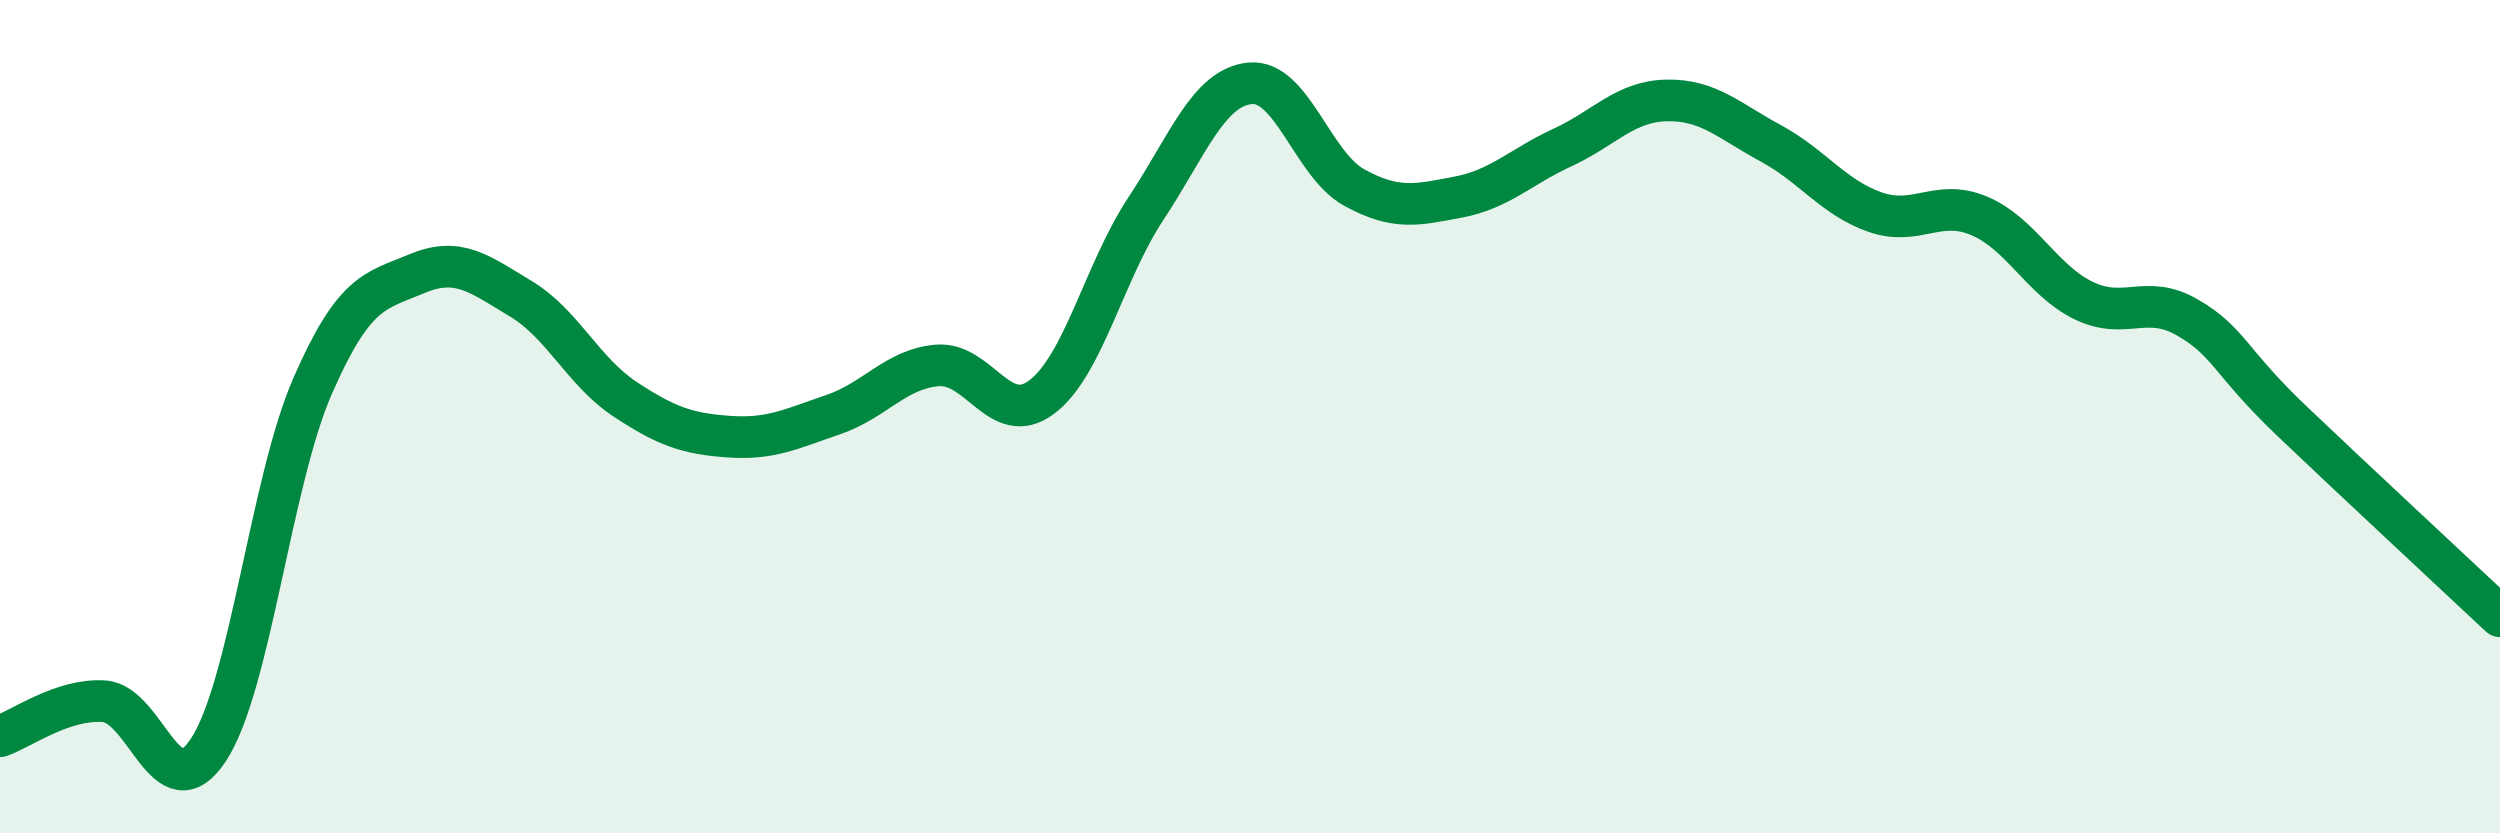
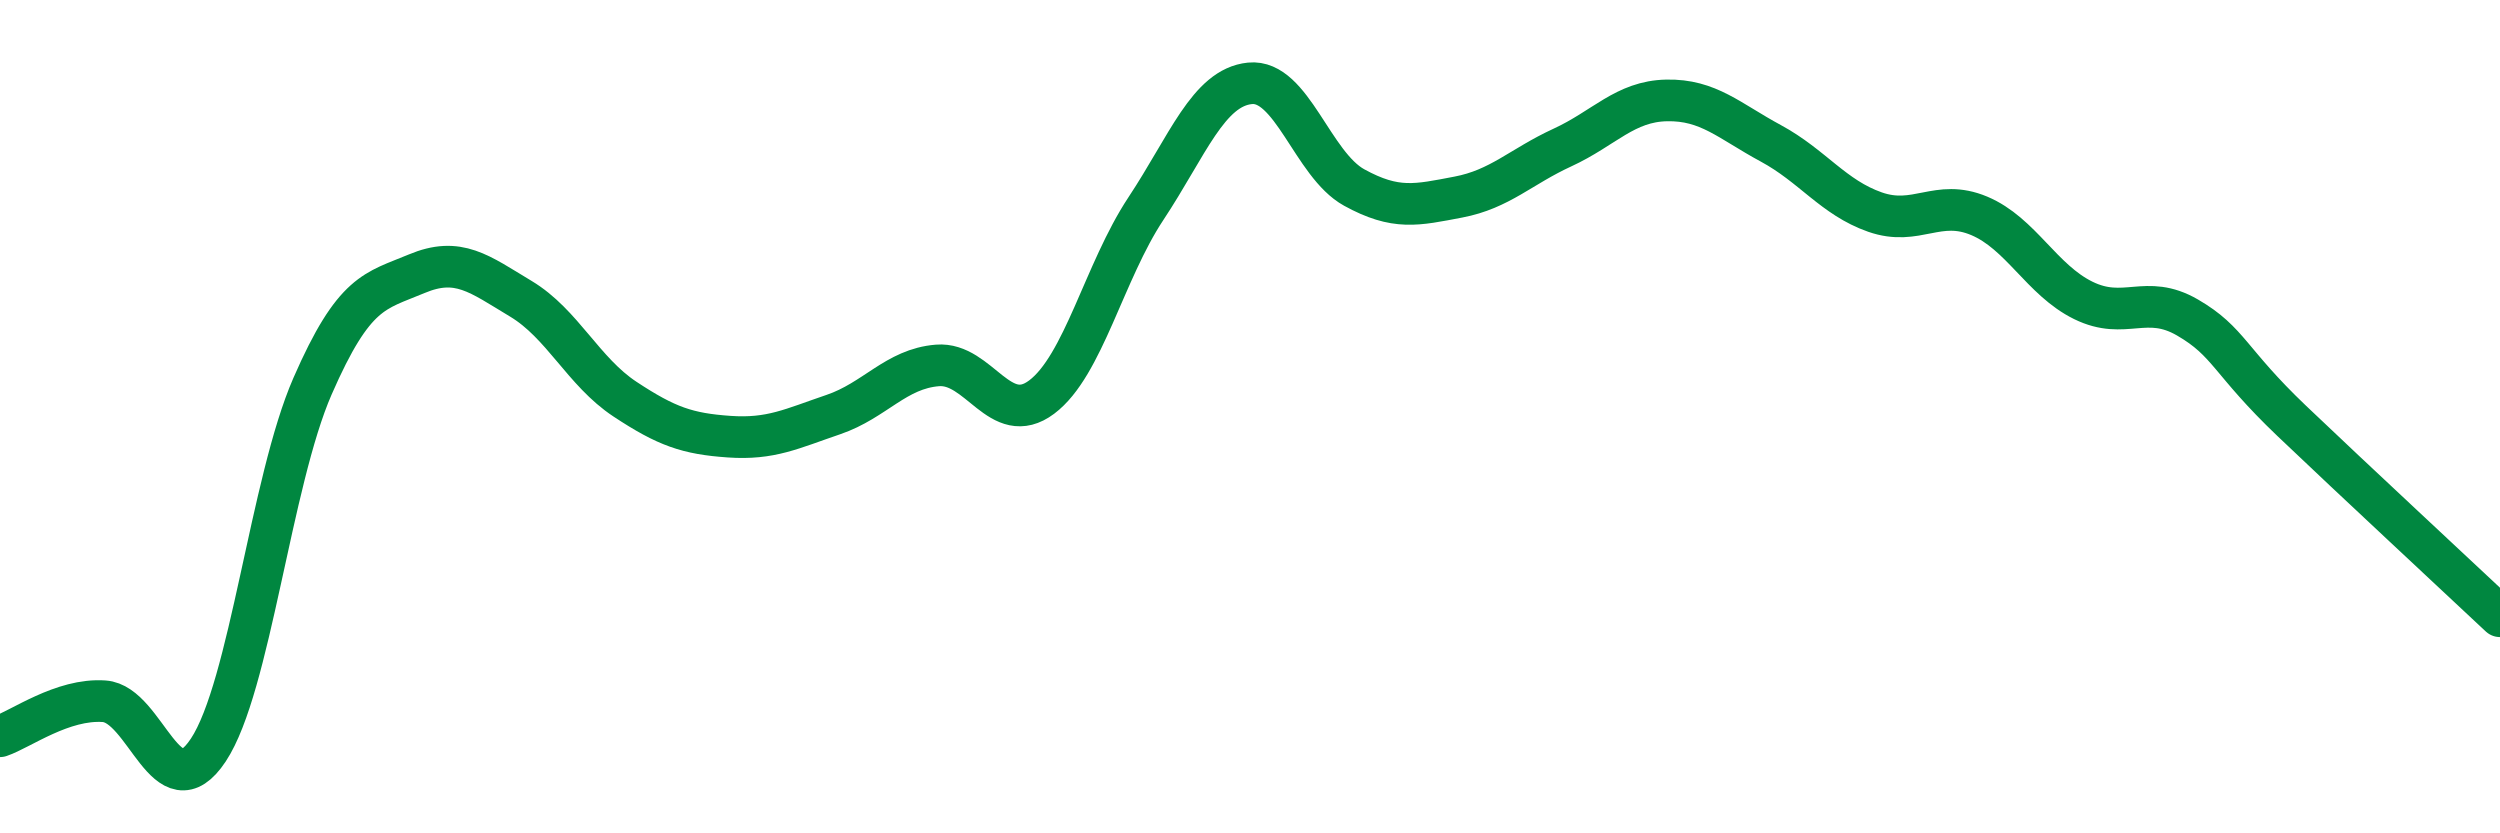
<svg xmlns="http://www.w3.org/2000/svg" width="60" height="20" viewBox="0 0 60 20">
-   <path d="M 0,17.67 C 0.5,17.5 1.5,16.76 2.5,16.83 C 3.5,16.9 4,19.51 5,18 C 6,16.49 6.5,11.56 7.5,9.27 C 8.5,6.98 9,6.99 10,6.57 C 11,6.15 11.5,6.57 12.5,7.17 C 13.5,7.77 14,8.92 15,9.58 C 16,10.24 16.5,10.41 17.5,10.48 C 18.5,10.55 19,10.29 20,9.95 C 21,9.61 21.5,8.85 22.5,8.77 C 23.5,8.69 24,10.28 25,9.53 C 26,8.78 26.5,6.52 27.5,5.01 C 28.5,3.5 29,2.1 30,2 C 31,1.9 31.5,3.95 32.5,4.5 C 33.5,5.05 34,4.92 35,4.73 C 36,4.54 36.5,4 37.5,3.54 C 38.5,3.08 39,2.43 40,2.41 C 41,2.39 41.5,2.9 42.5,3.44 C 43.5,3.98 44,4.74 45,5.09 C 46,5.44 46.5,4.76 47.5,5.18 C 48.5,5.6 49,6.72 50,7.21 C 51,7.7 51.5,7.04 52.5,7.62 C 53.5,8.2 53.5,8.67 55,10.1 C 56.5,11.53 59,13.85 60,14.79L60 20L0 20Z" fill="#008740" opacity="0.1" stroke-linecap="round" stroke-linejoin="round" />
  <path d="M 0,17.67 C 0.5,17.5 1.5,16.76 2.5,16.83 C 3.5,16.9 4,19.51 5,18 C 6,16.49 6.5,11.56 7.5,9.27 C 8.5,6.98 9,6.99 10,6.57 C 11,6.15 11.5,6.57 12.5,7.17 C 13.5,7.77 14,8.92 15,9.58 C 16,10.24 16.5,10.41 17.5,10.48 C 18.5,10.55 19,10.29 20,9.95 C 21,9.61 21.5,8.85 22.5,8.77 C 23.5,8.69 24,10.28 25,9.53 C 26,8.78 26.5,6.52 27.5,5.01 C 28.5,3.5 29,2.1 30,2 C 31,1.9 31.5,3.95 32.5,4.5 C 33.5,5.05 34,4.92 35,4.73 C 36,4.54 36.5,4 37.5,3.54 C 38.5,3.08 39,2.43 40,2.41 C 41,2.39 41.5,2.9 42.5,3.44 C 43.5,3.98 44,4.74 45,5.09 C 46,5.44 46.5,4.76 47.5,5.18 C 48.5,5.6 49,6.72 50,7.21 C 51,7.7 51.5,7.04 52.5,7.62 C 53.5,8.2 53.5,8.67 55,10.1 C 56.5,11.53 59,13.85 60,14.79" stroke="#008740" stroke-width="1" fill="none" stroke-linecap="round" stroke-linejoin="round" />
</svg>